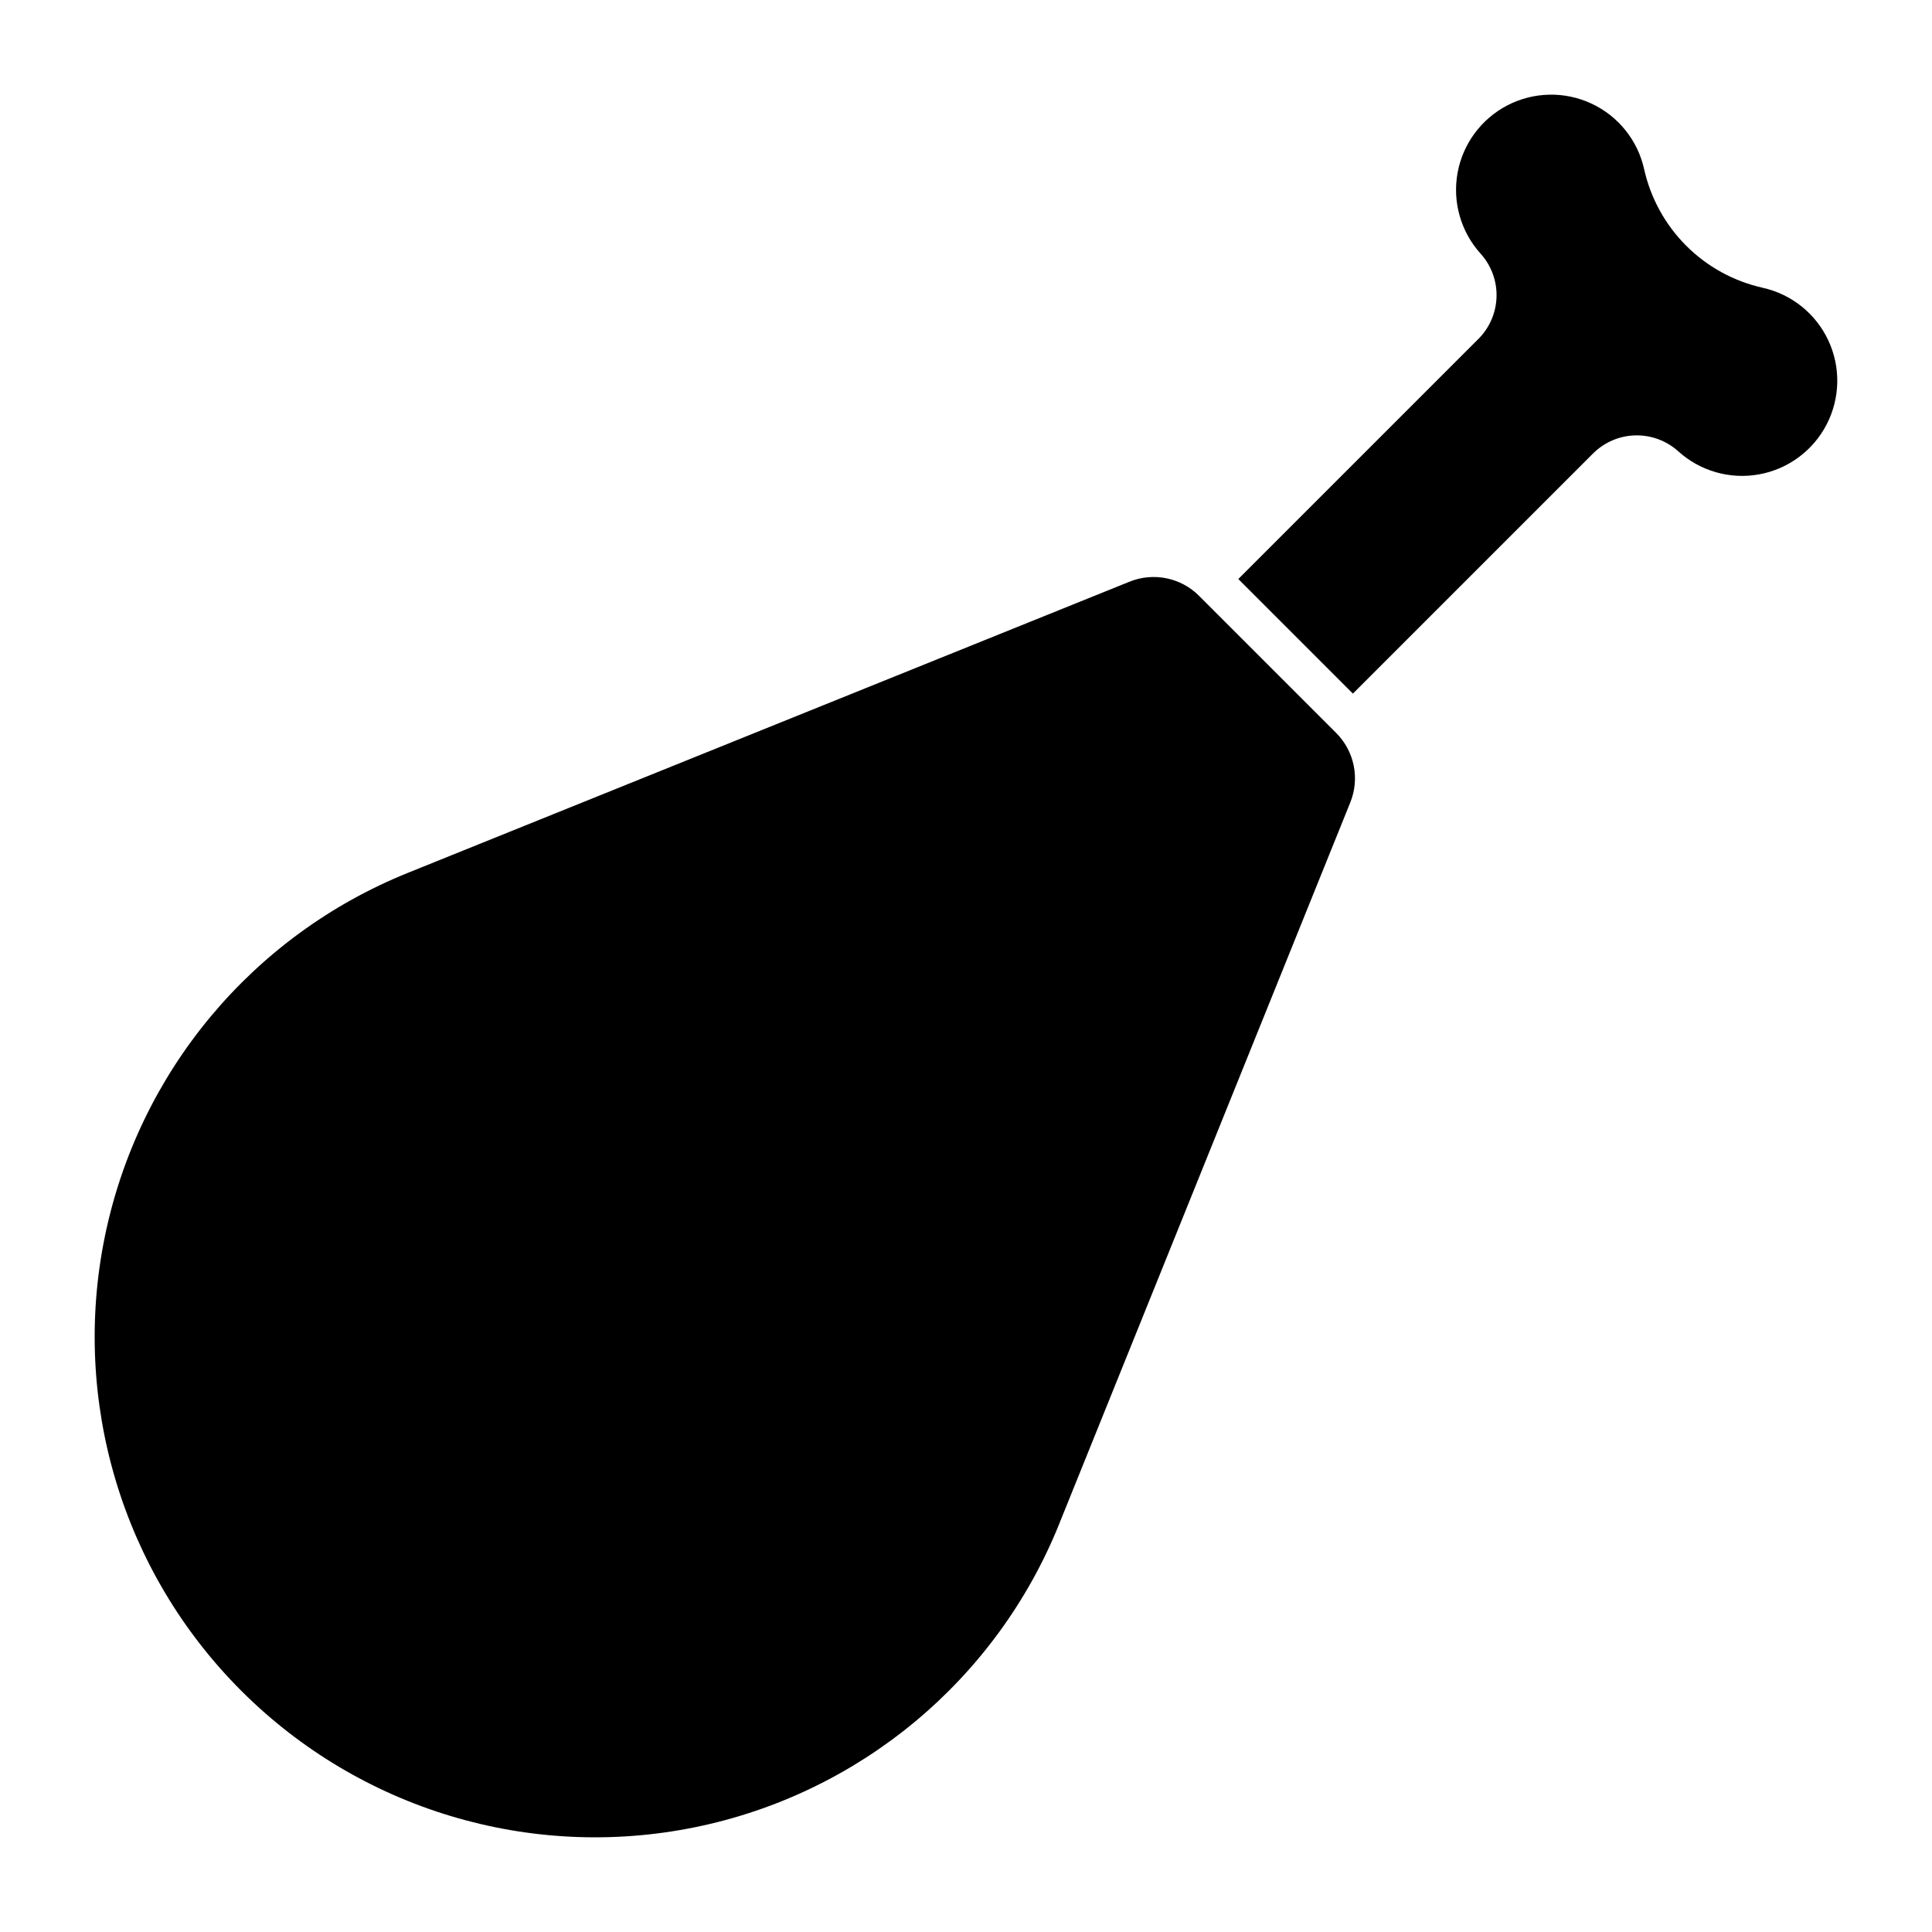
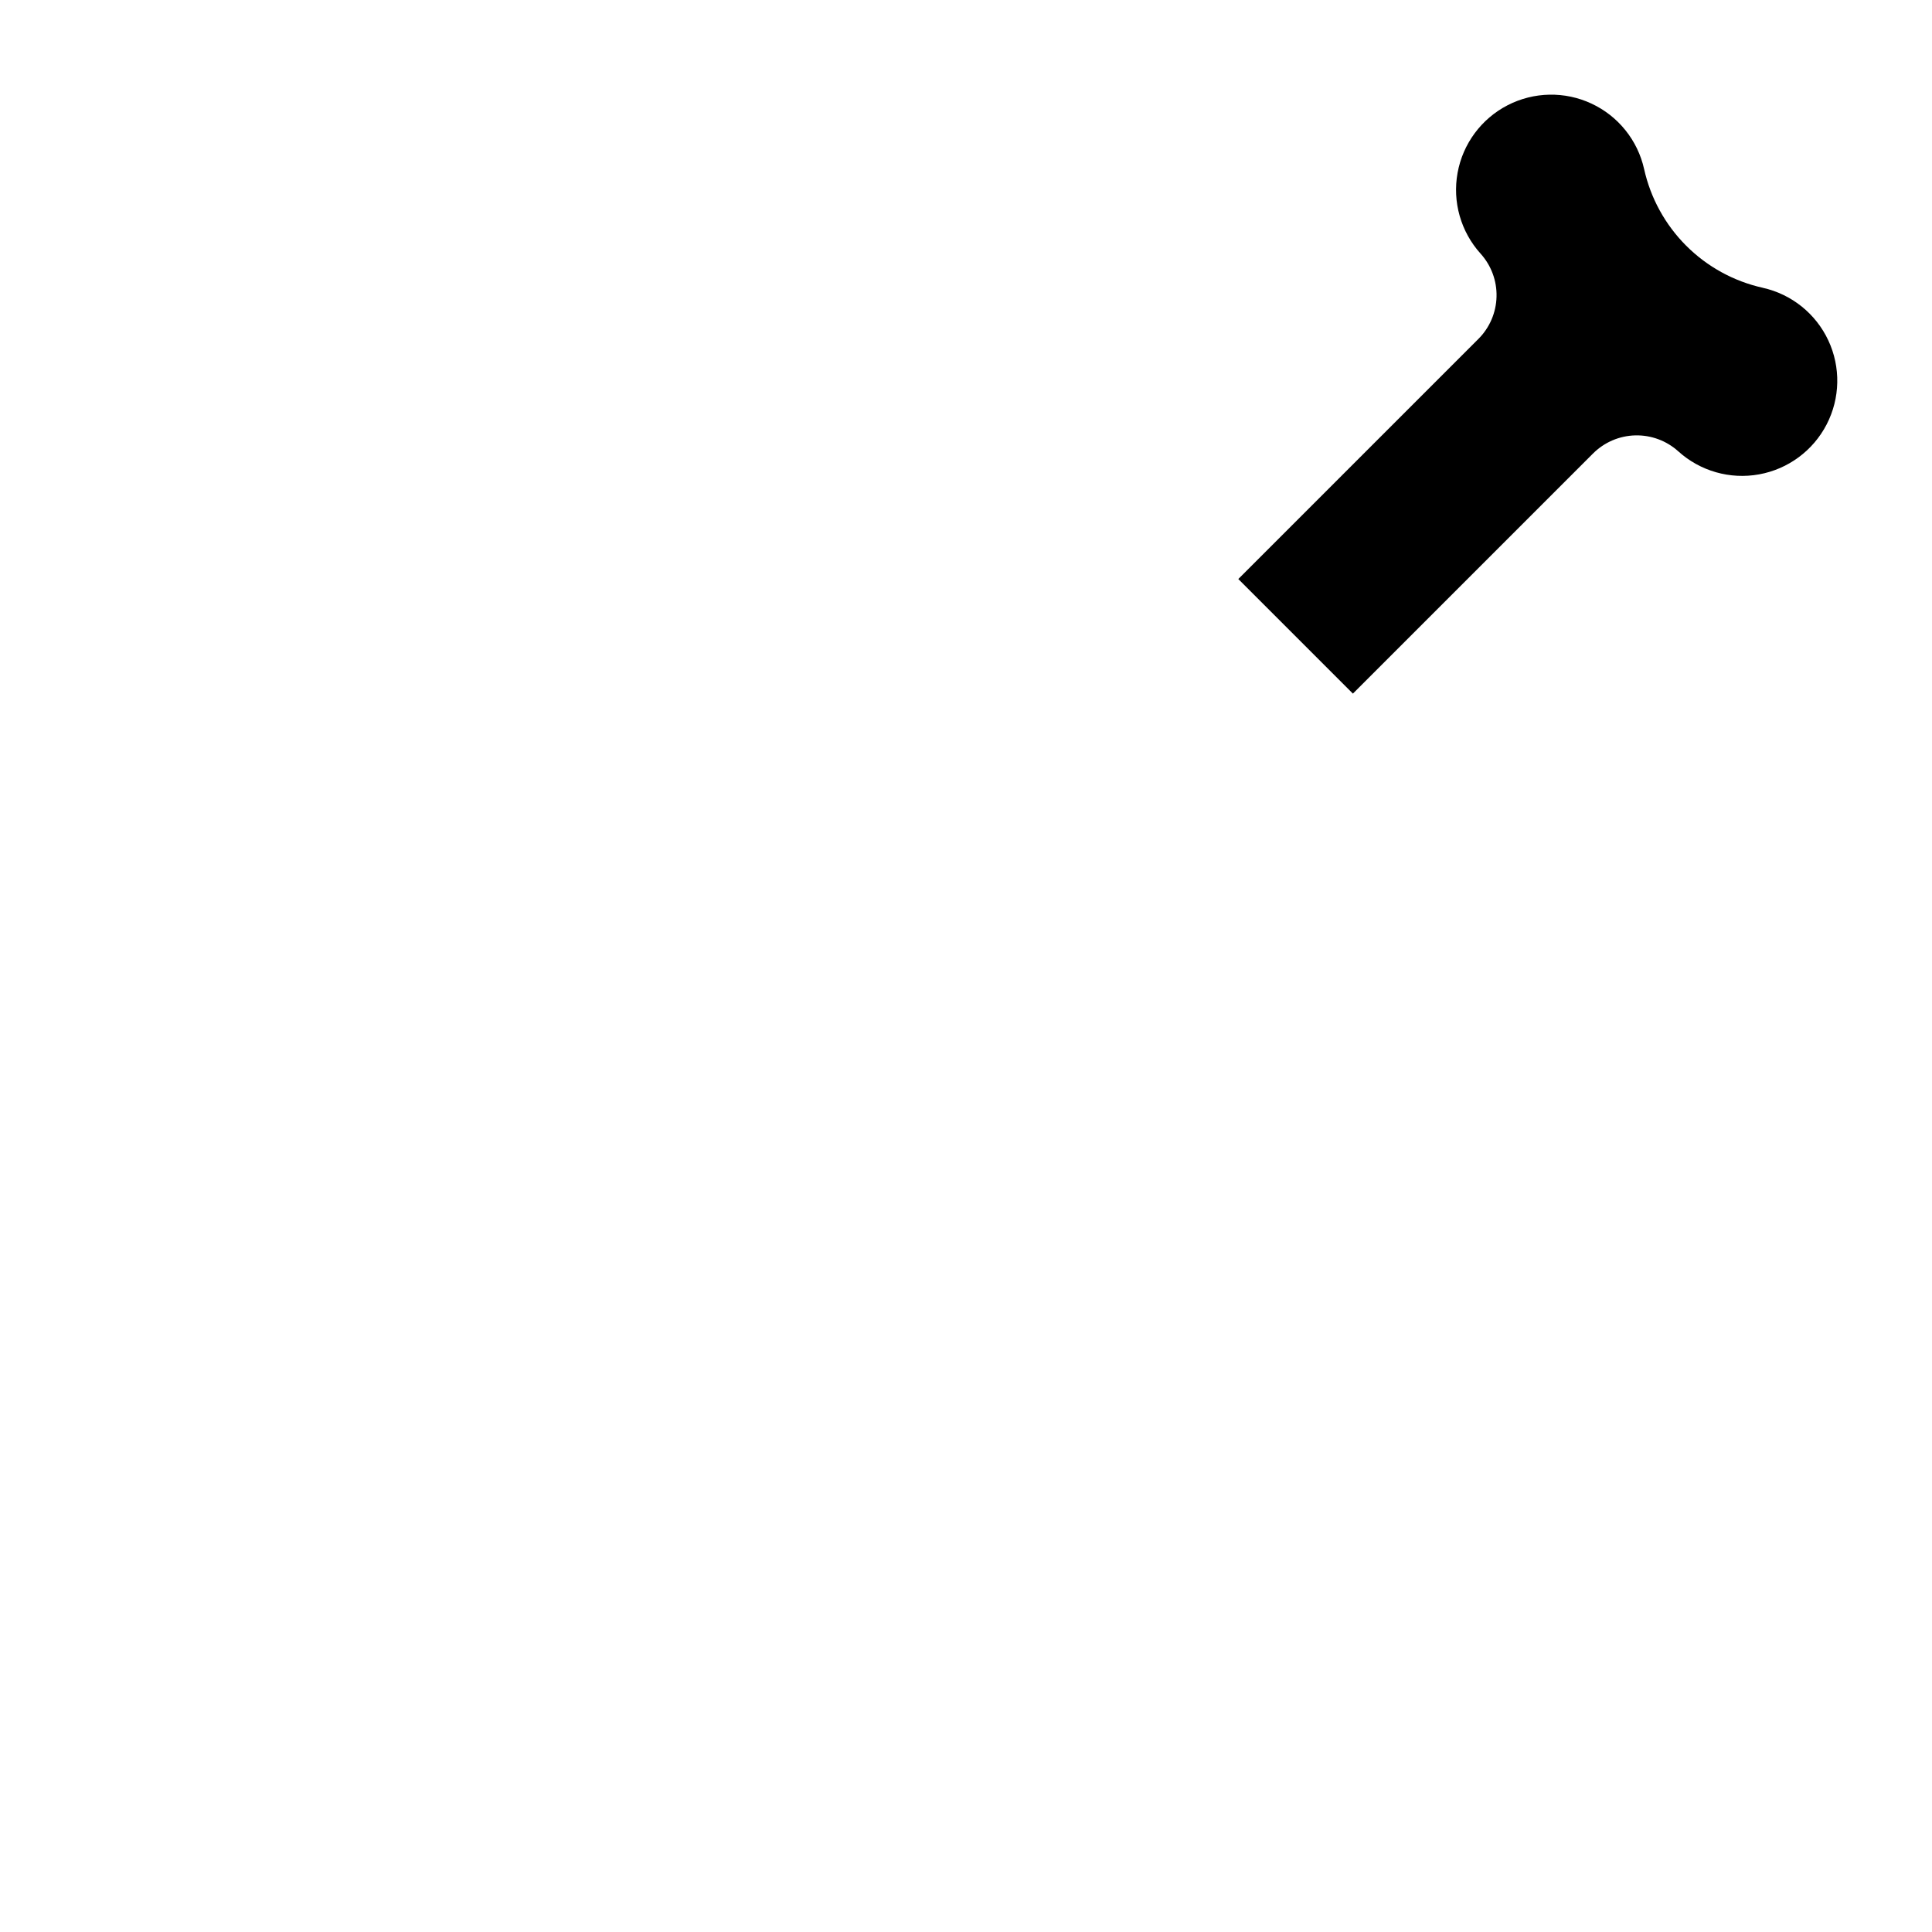
<svg xmlns="http://www.w3.org/2000/svg" fill="#000000" width="800px" height="800px" version="1.1" viewBox="144 144 512 512">
  <g>
    <path d="m611.16 220.27c7.637 1.703 14.051 6.852 17.363 13.941 3.316 7.086 3.152 15.309-0.441 22.262-3.59 6.949-10.203 11.84-17.902 13.238-7.699 1.398-15.609-0.855-21.414-6.102-3.121-2.82-7.207-4.332-11.41-4.227-4.207 0.105-8.207 1.824-11.184 4.797l-63.637 63.637-30.371-30.371 63.637-63.637h0.004c2.973-2.973 4.688-6.977 4.793-11.18 0.109-4.207-1.406-8.289-4.227-11.41-5.242-5.805-7.496-13.719-6.098-21.414 1.398-7.699 6.289-14.312 13.238-17.906 6.953-3.59 15.176-3.754 22.262-0.438 7.09 3.312 12.238 9.727 13.938 17.363 1.715 7.688 5.582 14.727 11.148 20.297 5.57 5.566 12.609 9.434 20.297 11.145z" />
-     <path d="m424.67 547.92 77.172-191.27c1.25-3.094 1.566-6.492 0.902-9.762-0.664-3.273-2.277-6.277-4.637-8.641l-36.355-36.352 0.004-0.004c-2.363-2.359-5.367-3.973-8.637-4.641-3.273-0.664-6.668-0.355-9.766 0.895l-191.27 77.172h0.004c-41.273 16.648-71.445 52.895-80.328 96.508-8.883 43.609 4.699 88.77 36.172 120.24 31.469 31.473 76.629 45.059 120.24 36.172 43.609-8.883 79.855-39.051 96.508-80.324z" />
  </g>
</svg>